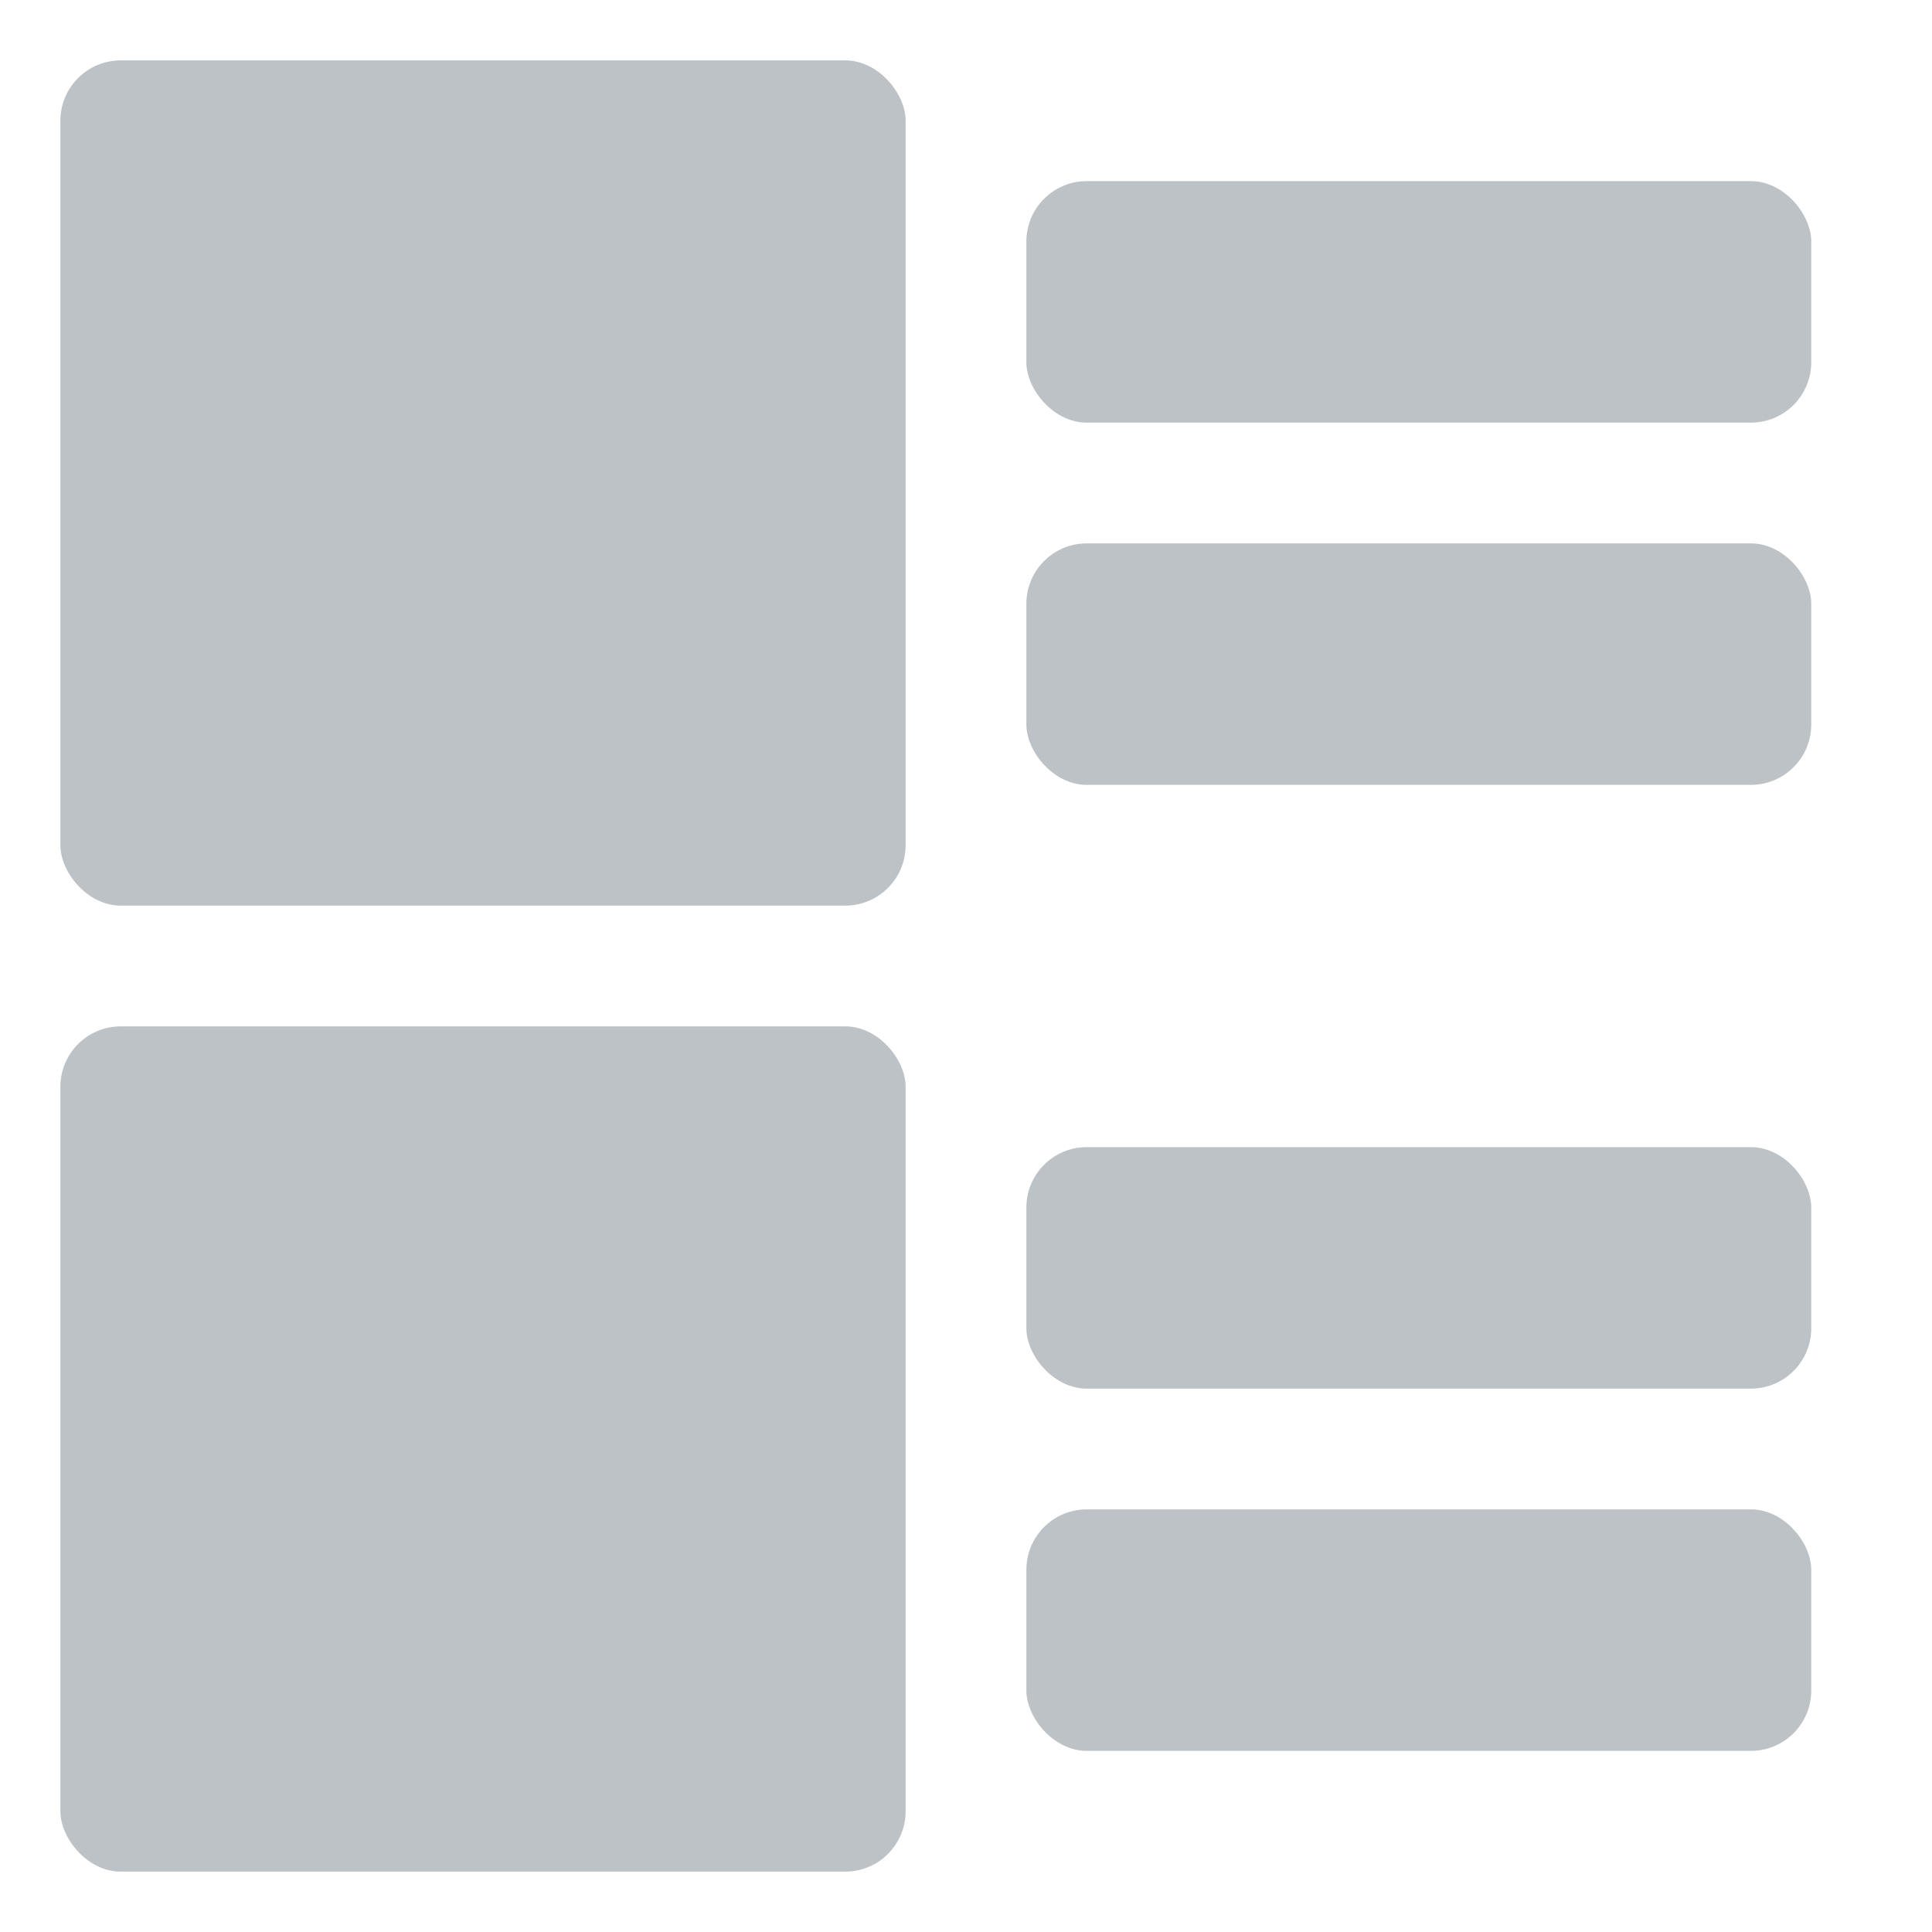
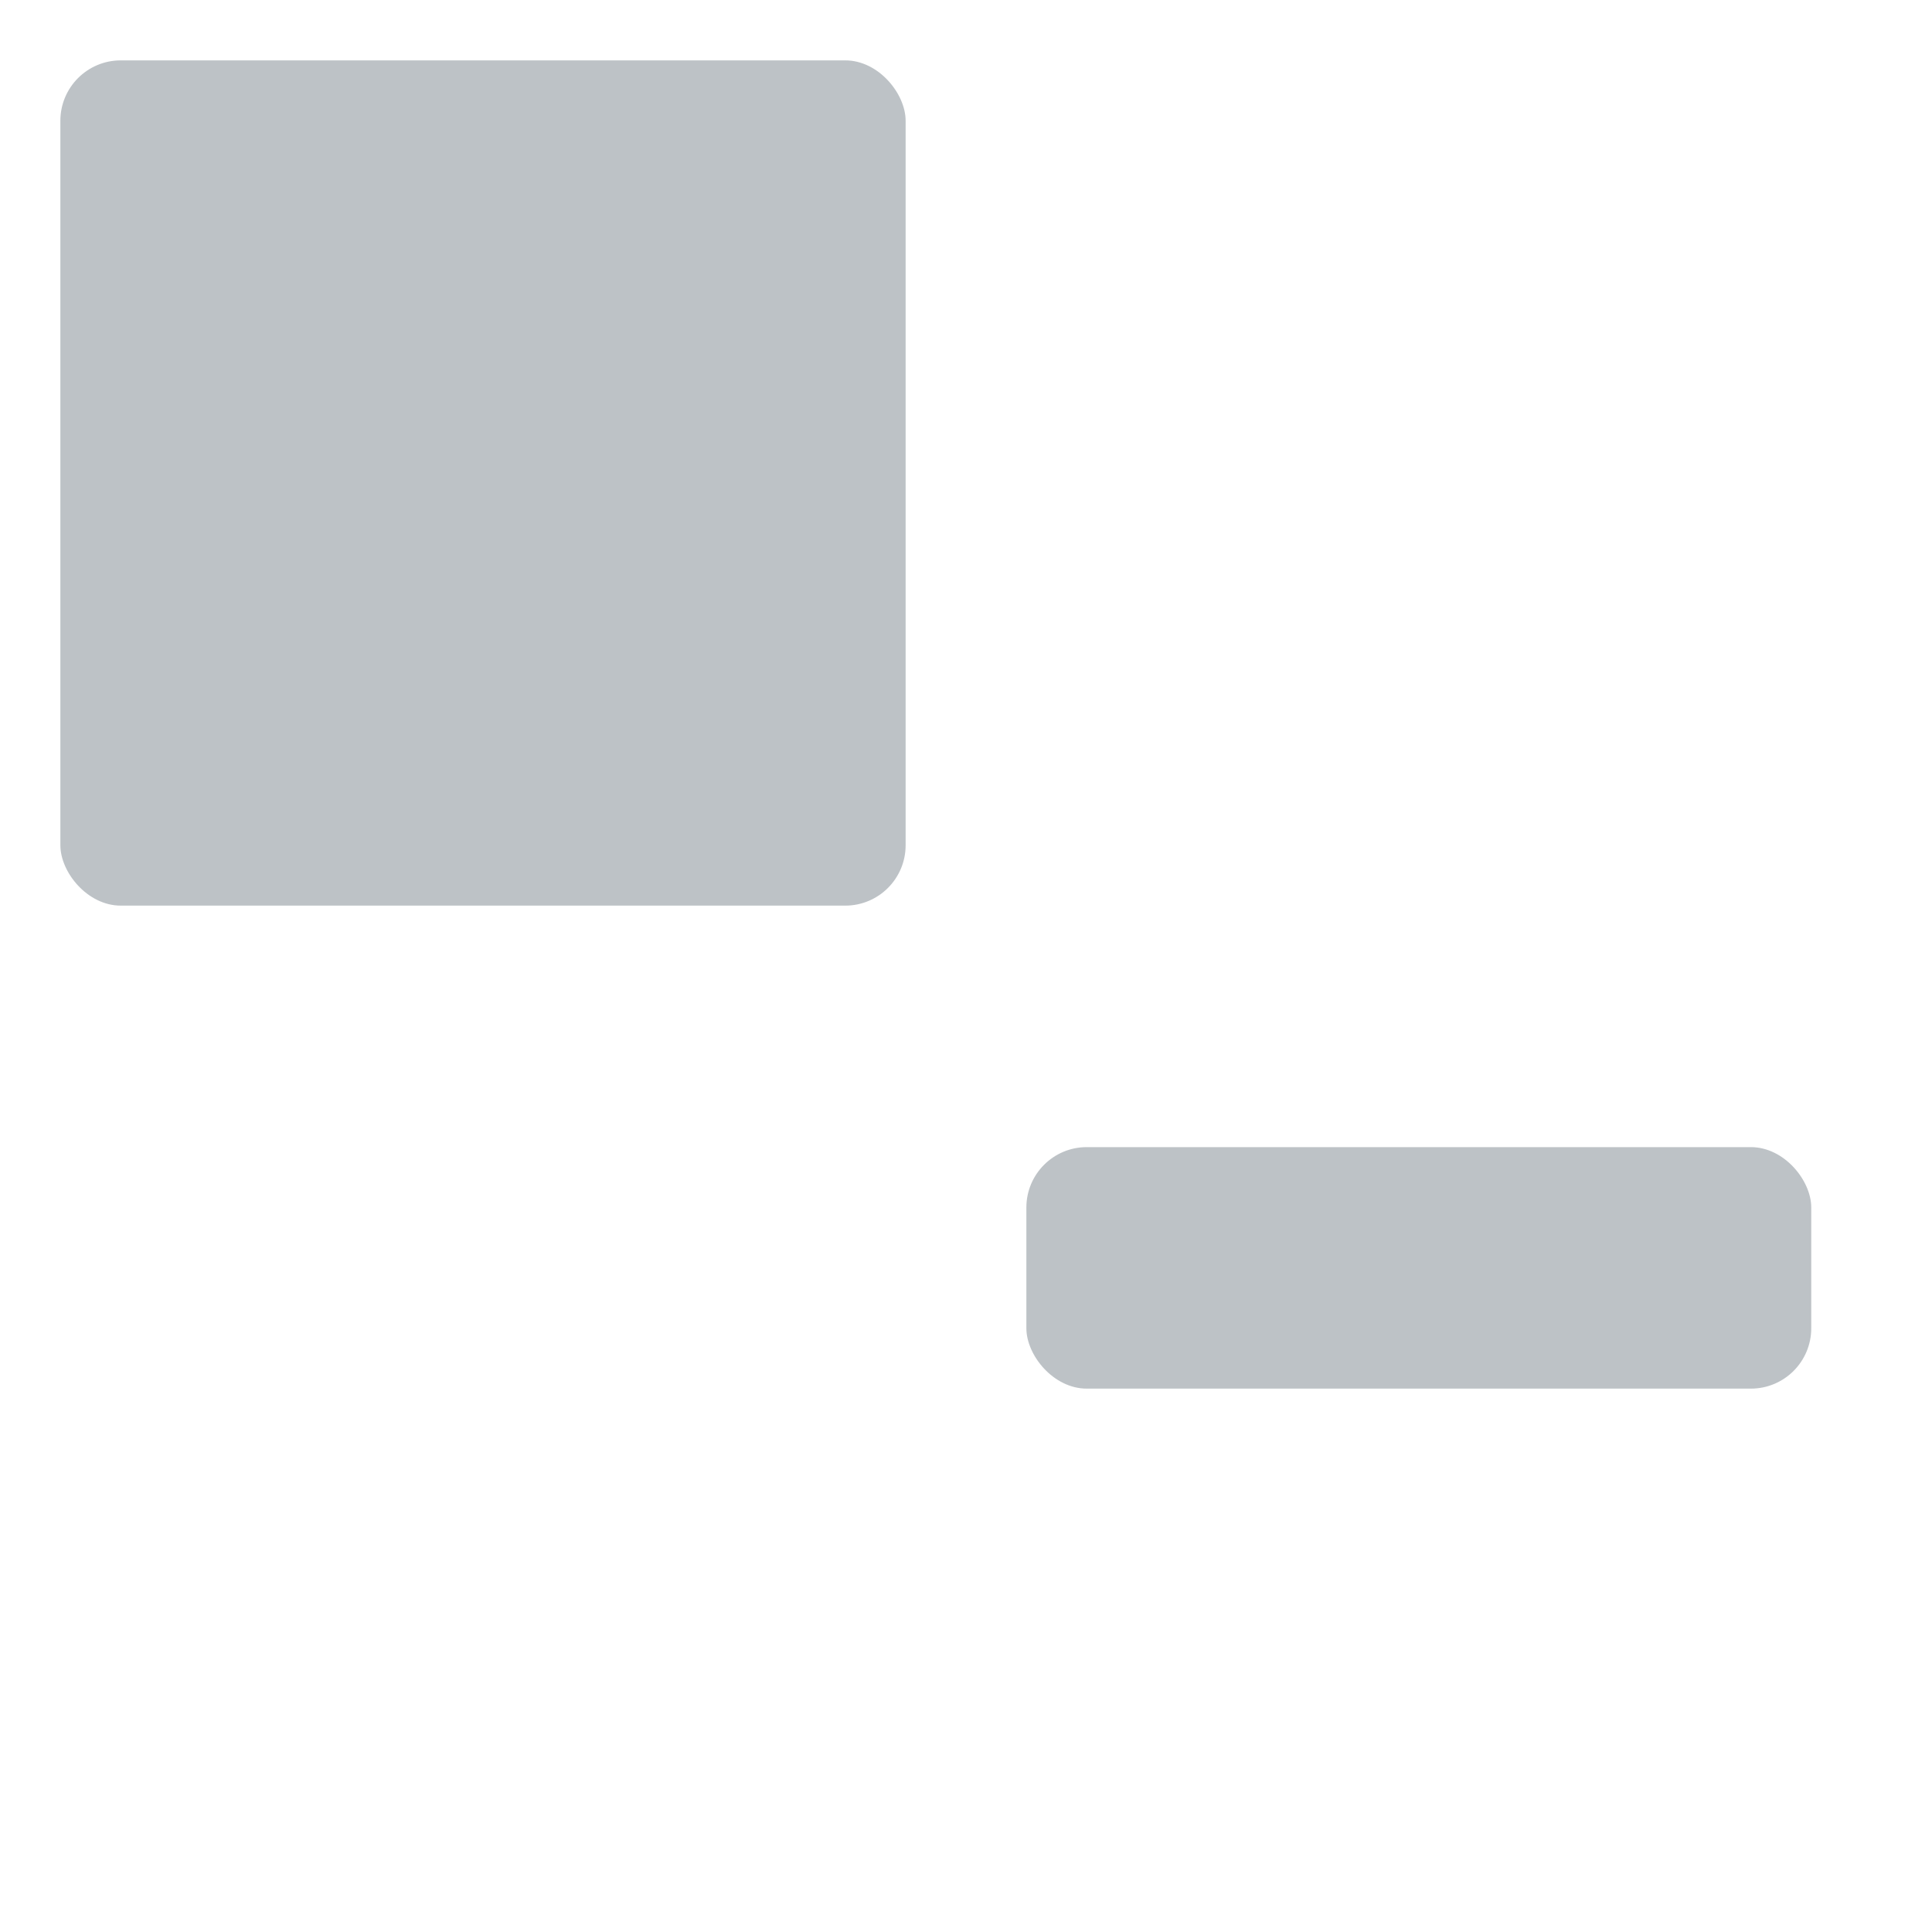
<svg xmlns="http://www.w3.org/2000/svg" width="32px" height="32px" viewBox="0 0 32 32" version="1.1">
  <title>列表形态备份 4</title>
  <g id="规范" stroke="none" stroke-width="1" fill="none" fill-rule="evenodd">
    <g id="首页列表_图标/状态示例" transform="translate(-385, -1793)">
      <g id="列表形态备份-4" transform="translate(385, 1793)">
        <rect id="矩形" fill="#007AFE" opacity="0" x="0" y="0" width="32" height="32" />
        <g id="列表形态" transform="translate(1, 1)" fill="#5C6871" fill-opacity="0.4">
-           <rect id="矩形" x="16" y="2" width="13" height="4" rx="1" />
          <rect id="矩形备份-8" x="16" y="18" width="13" height="4" rx="1" />
-           <rect id="矩形备份-7" x="16" y="8" width="13" height="4" rx="1" />
-           <rect id="矩形备份-9" x="16" y="24" width="13" height="4" rx="1" />
          <rect id="矩形备份-3" x="0" y="0" width="14" height="14" rx="1" />
-           <rect id="矩形备份-4" x="0" y="16" width="14" height="14" rx="1" />
        </g>
      </g>
    </g>
  </g>
</svg>